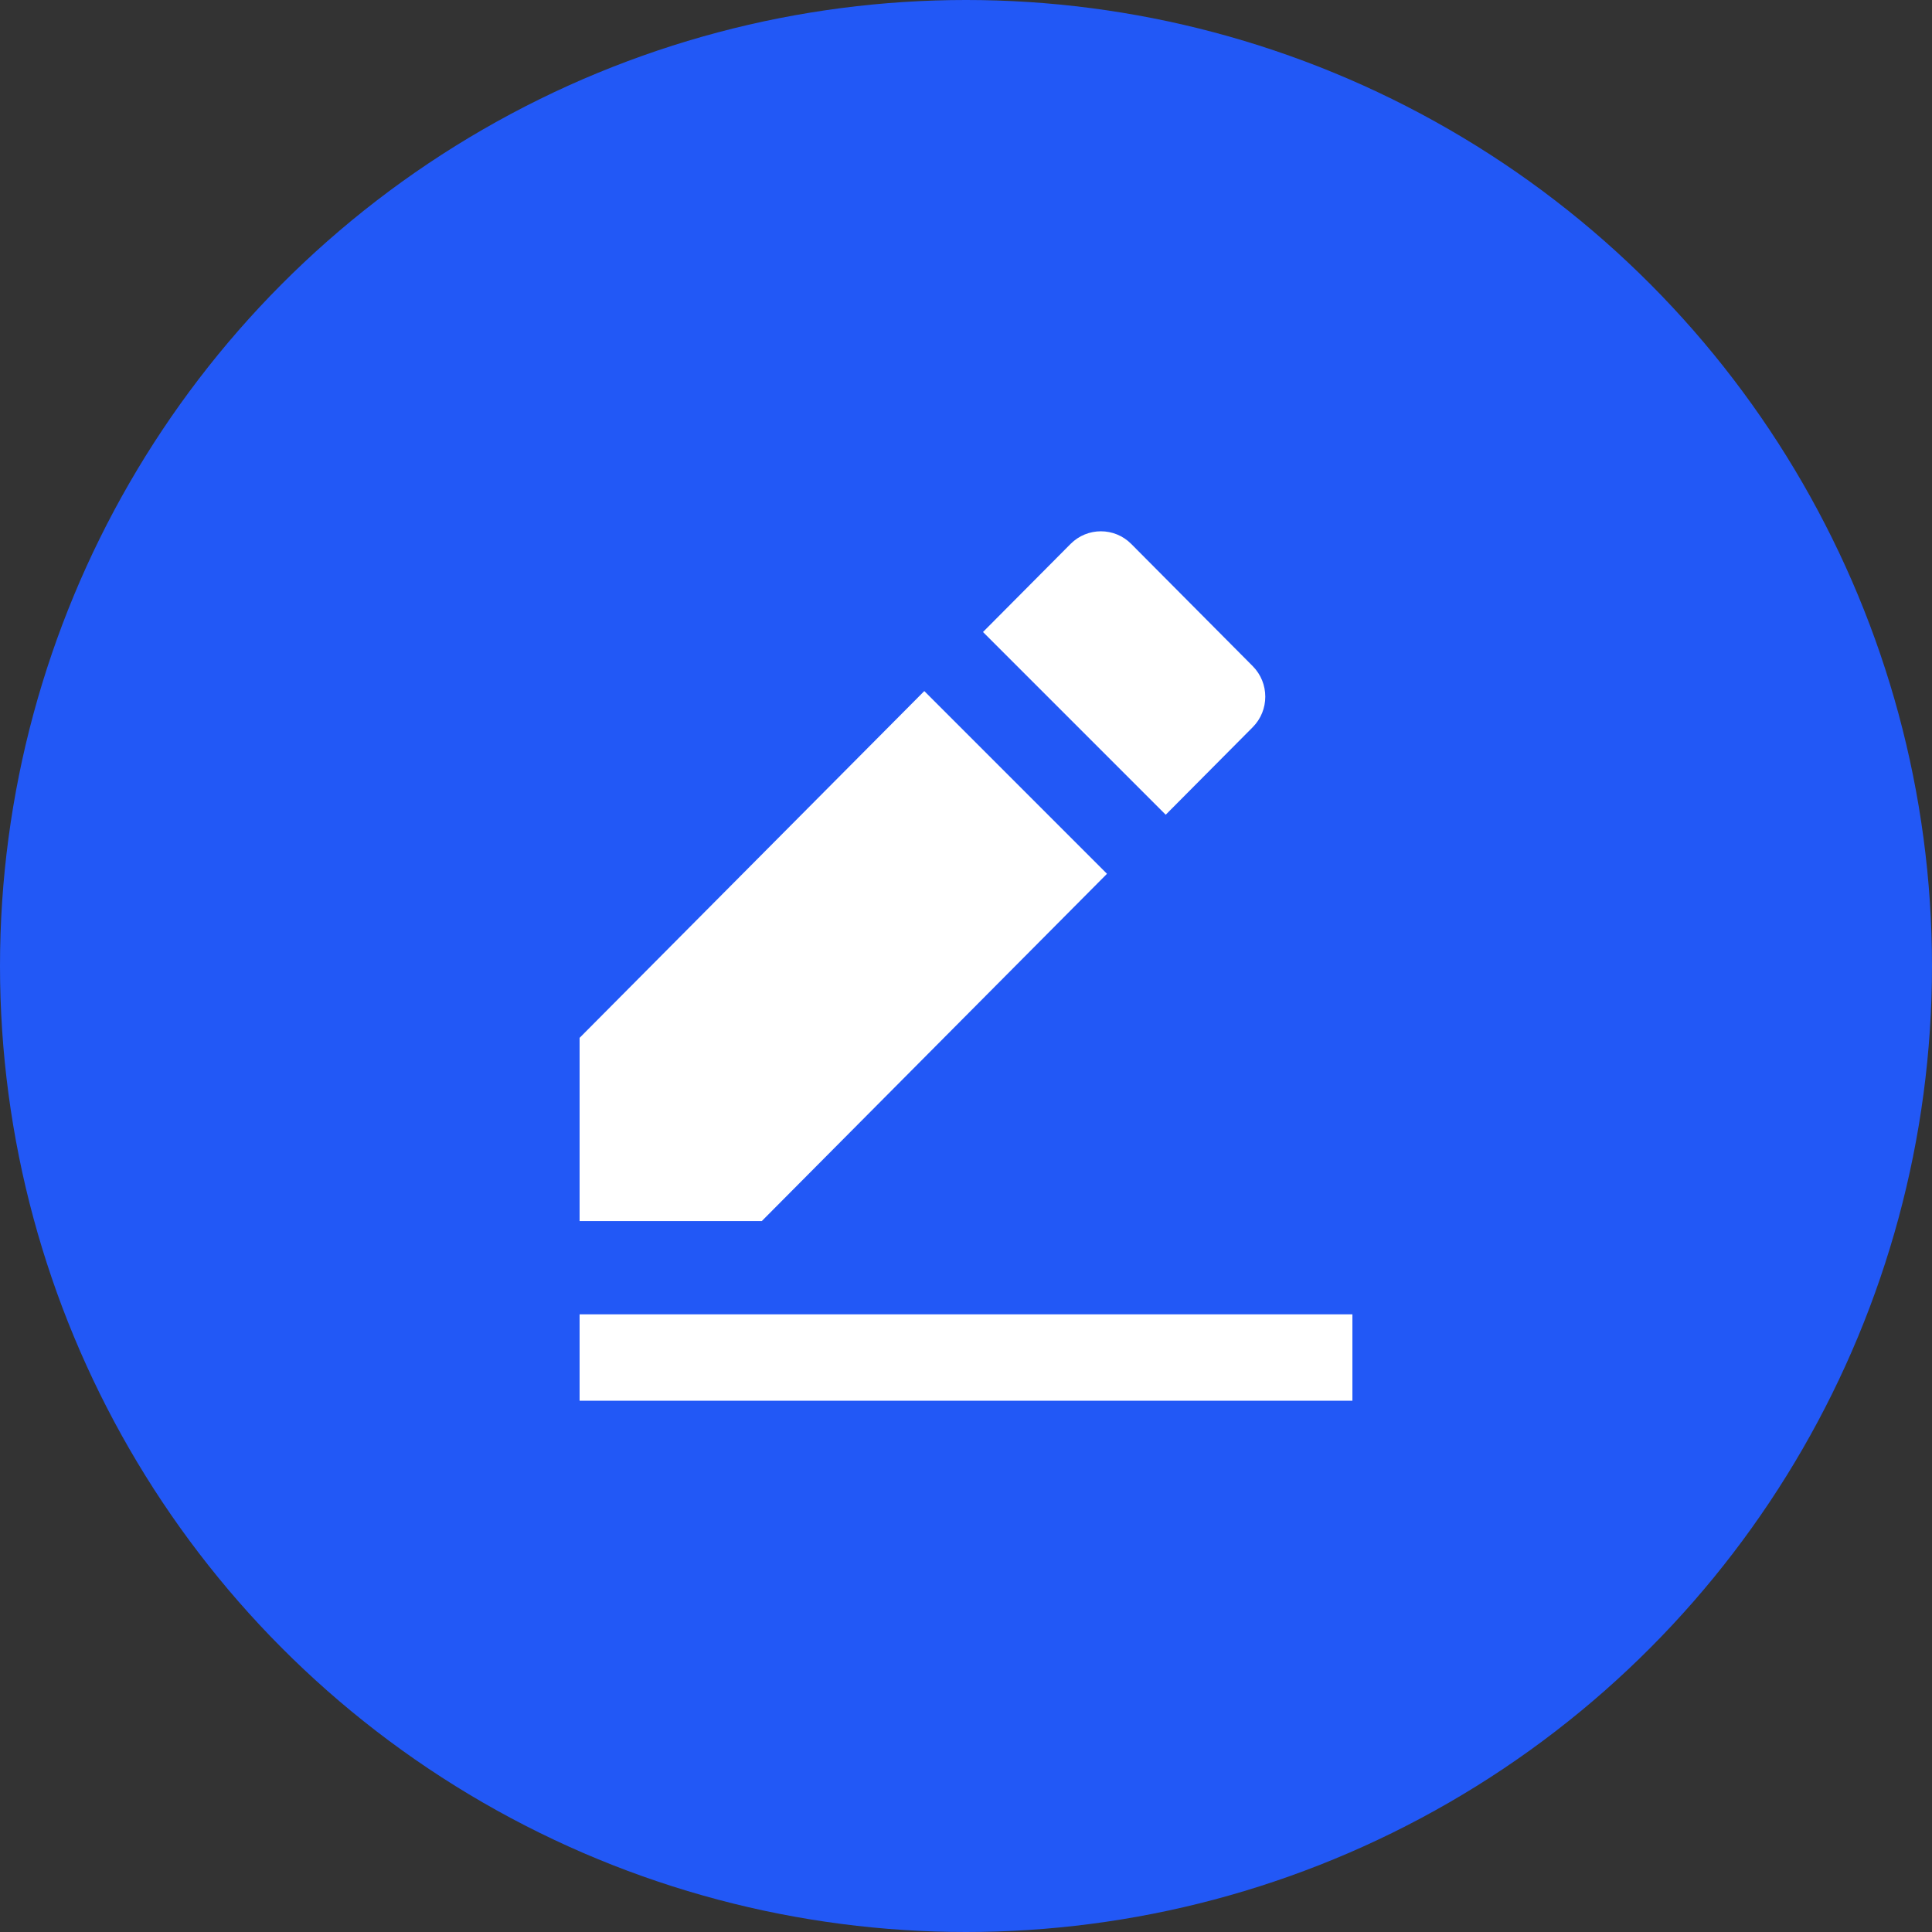
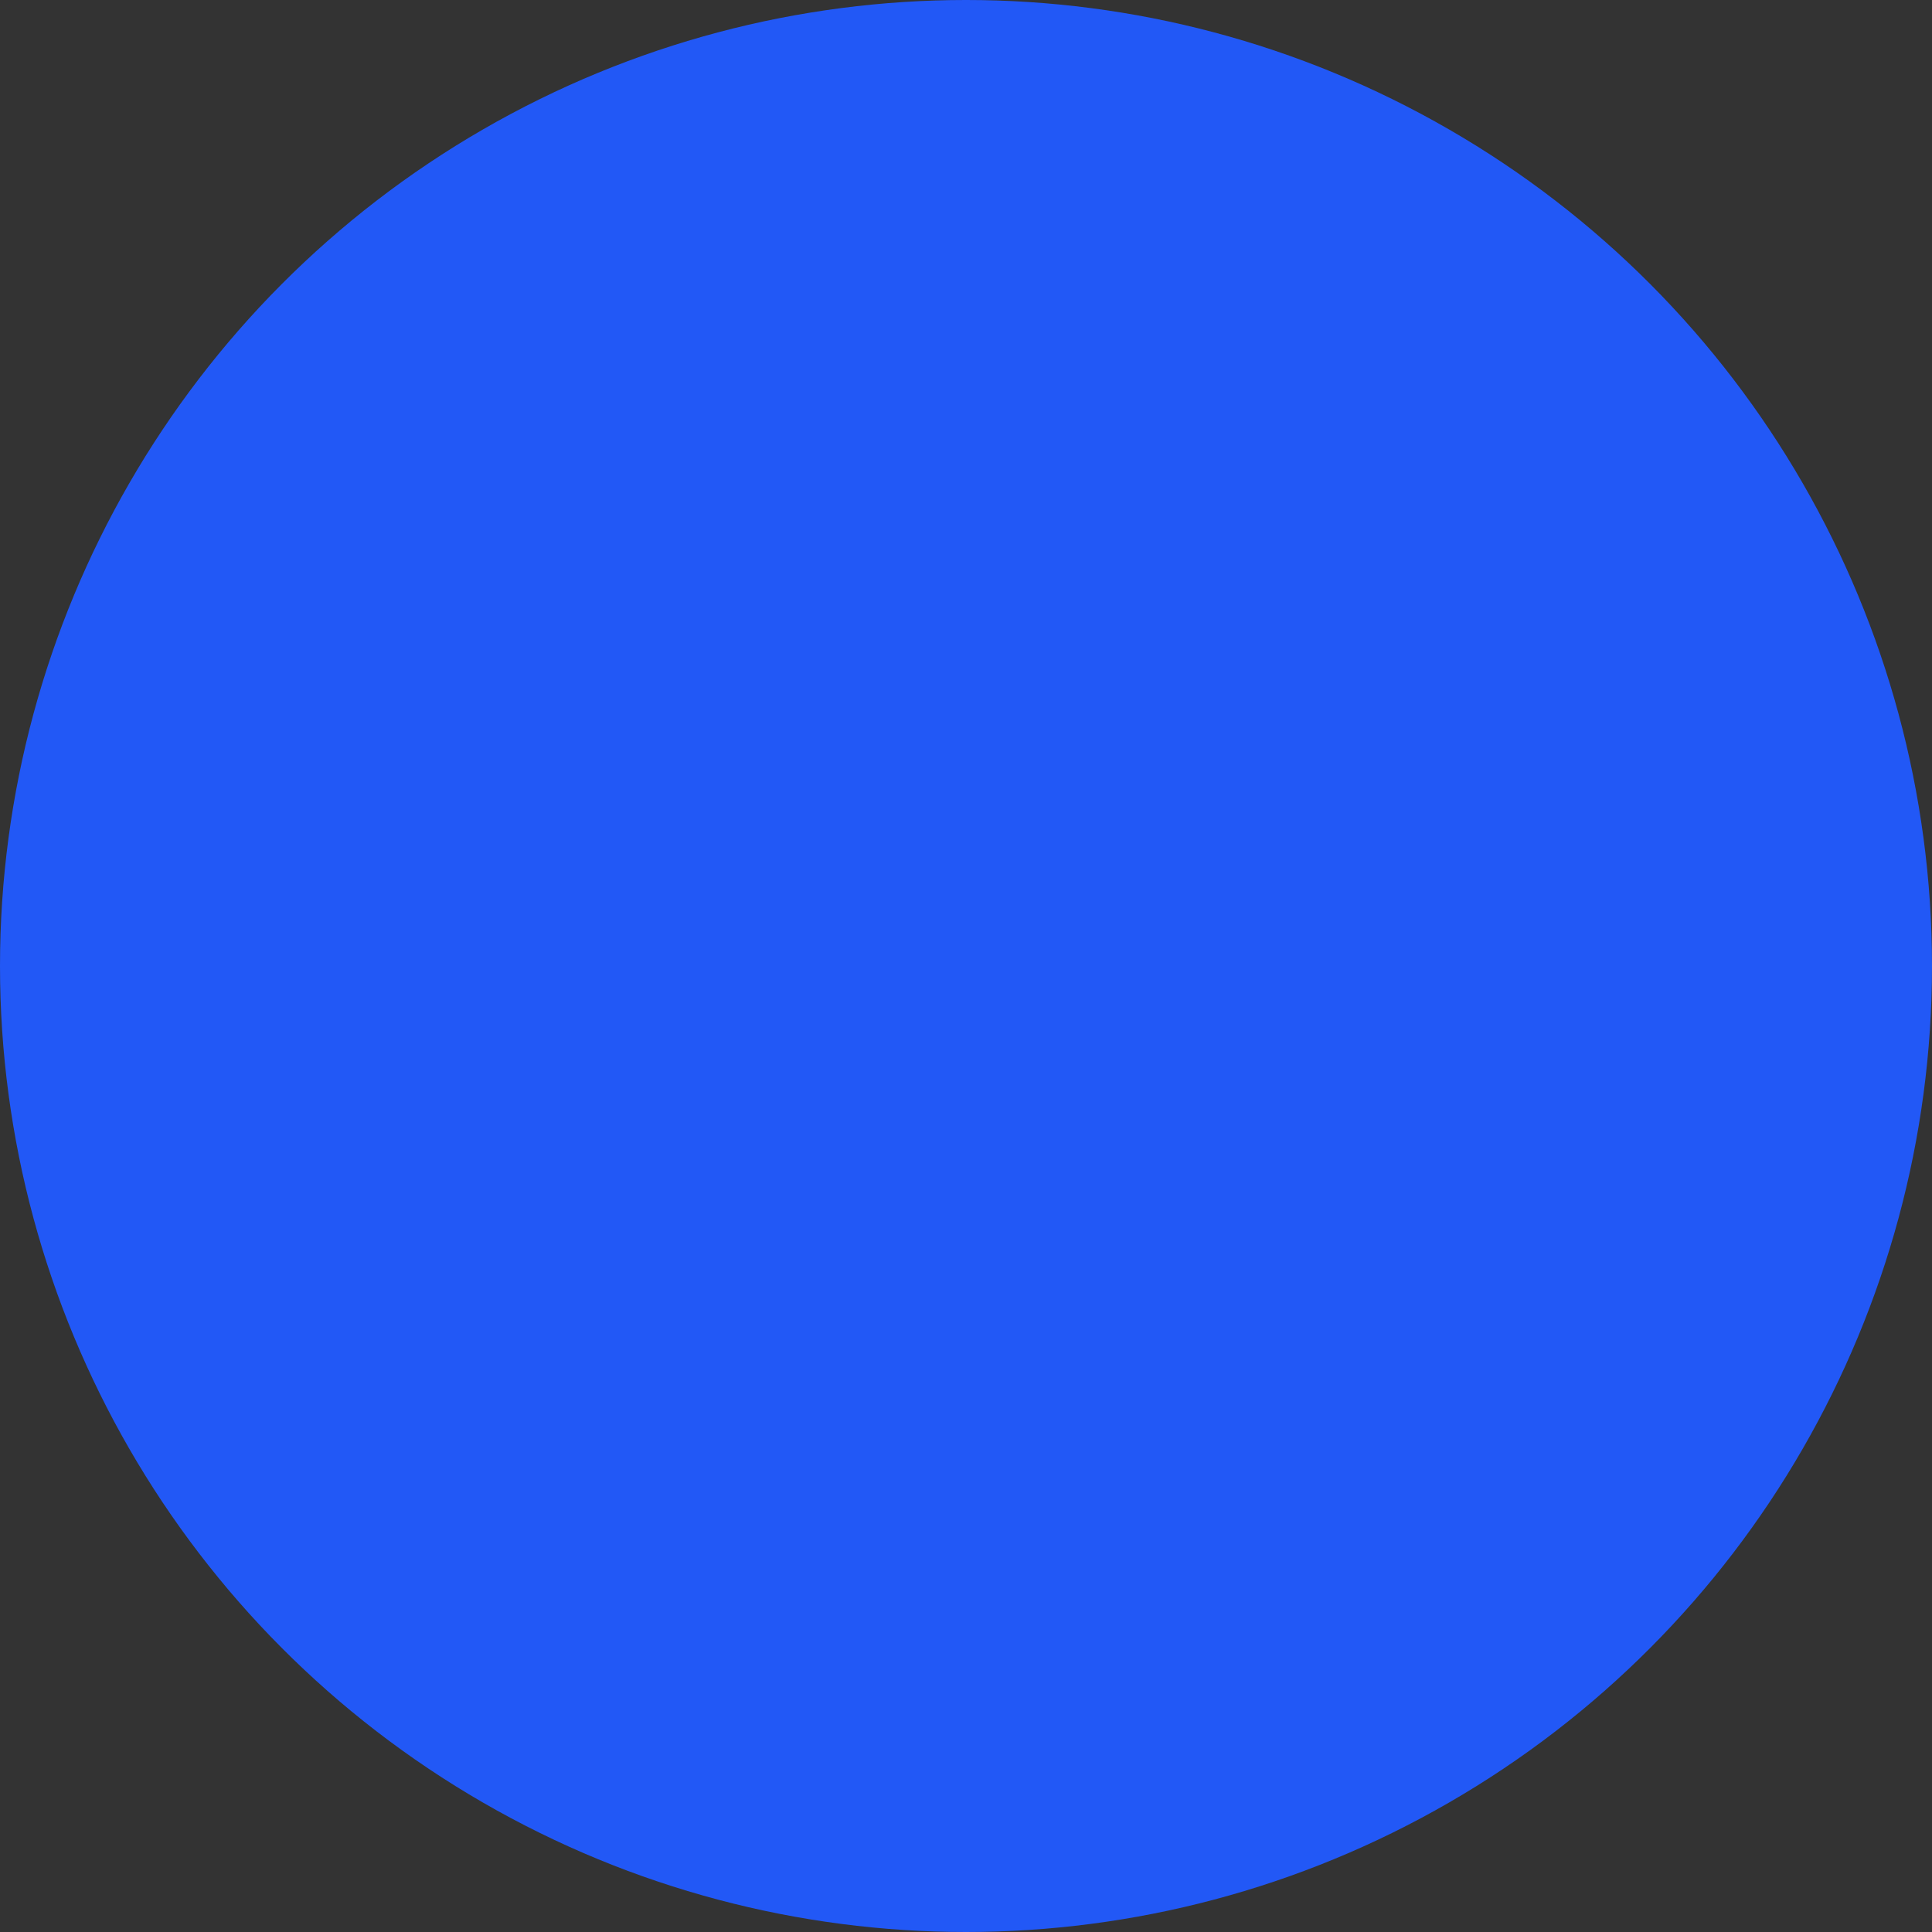
<svg xmlns="http://www.w3.org/2000/svg" fill="none" version="1.1" width="80" height="80" viewBox="0 0 80 80">
  <rect x="0" y="0" width="80" height="80" fill="#333333" stroke="none" />
  <g>
    <g>
      <ellipse cx="40" cy="40" rx="40" ry="40" fill="#2258F6" fill-opacity="1" />
    </g>
    <g>
-       <path d="M24,50.563L31.543,50.563L45.838,36.182L38.273,28.616L24,42.975L24,50.563ZM40.704,26.17L48.27,33.736L51.872,30.112C52.566,29.414,52.566,28.282,51.872,27.583L46.843,22.524C46.148,21.825,45.023,21.825,44.329,22.524L40.704,26.17ZM56,54.423L24,54.423L24,58L56,58L56,54.423Z" fill-rule="evenodd" fill="#FFFFFF" fill-opacity="1" />
-     </g>
+       </g>
  </g>
</svg>